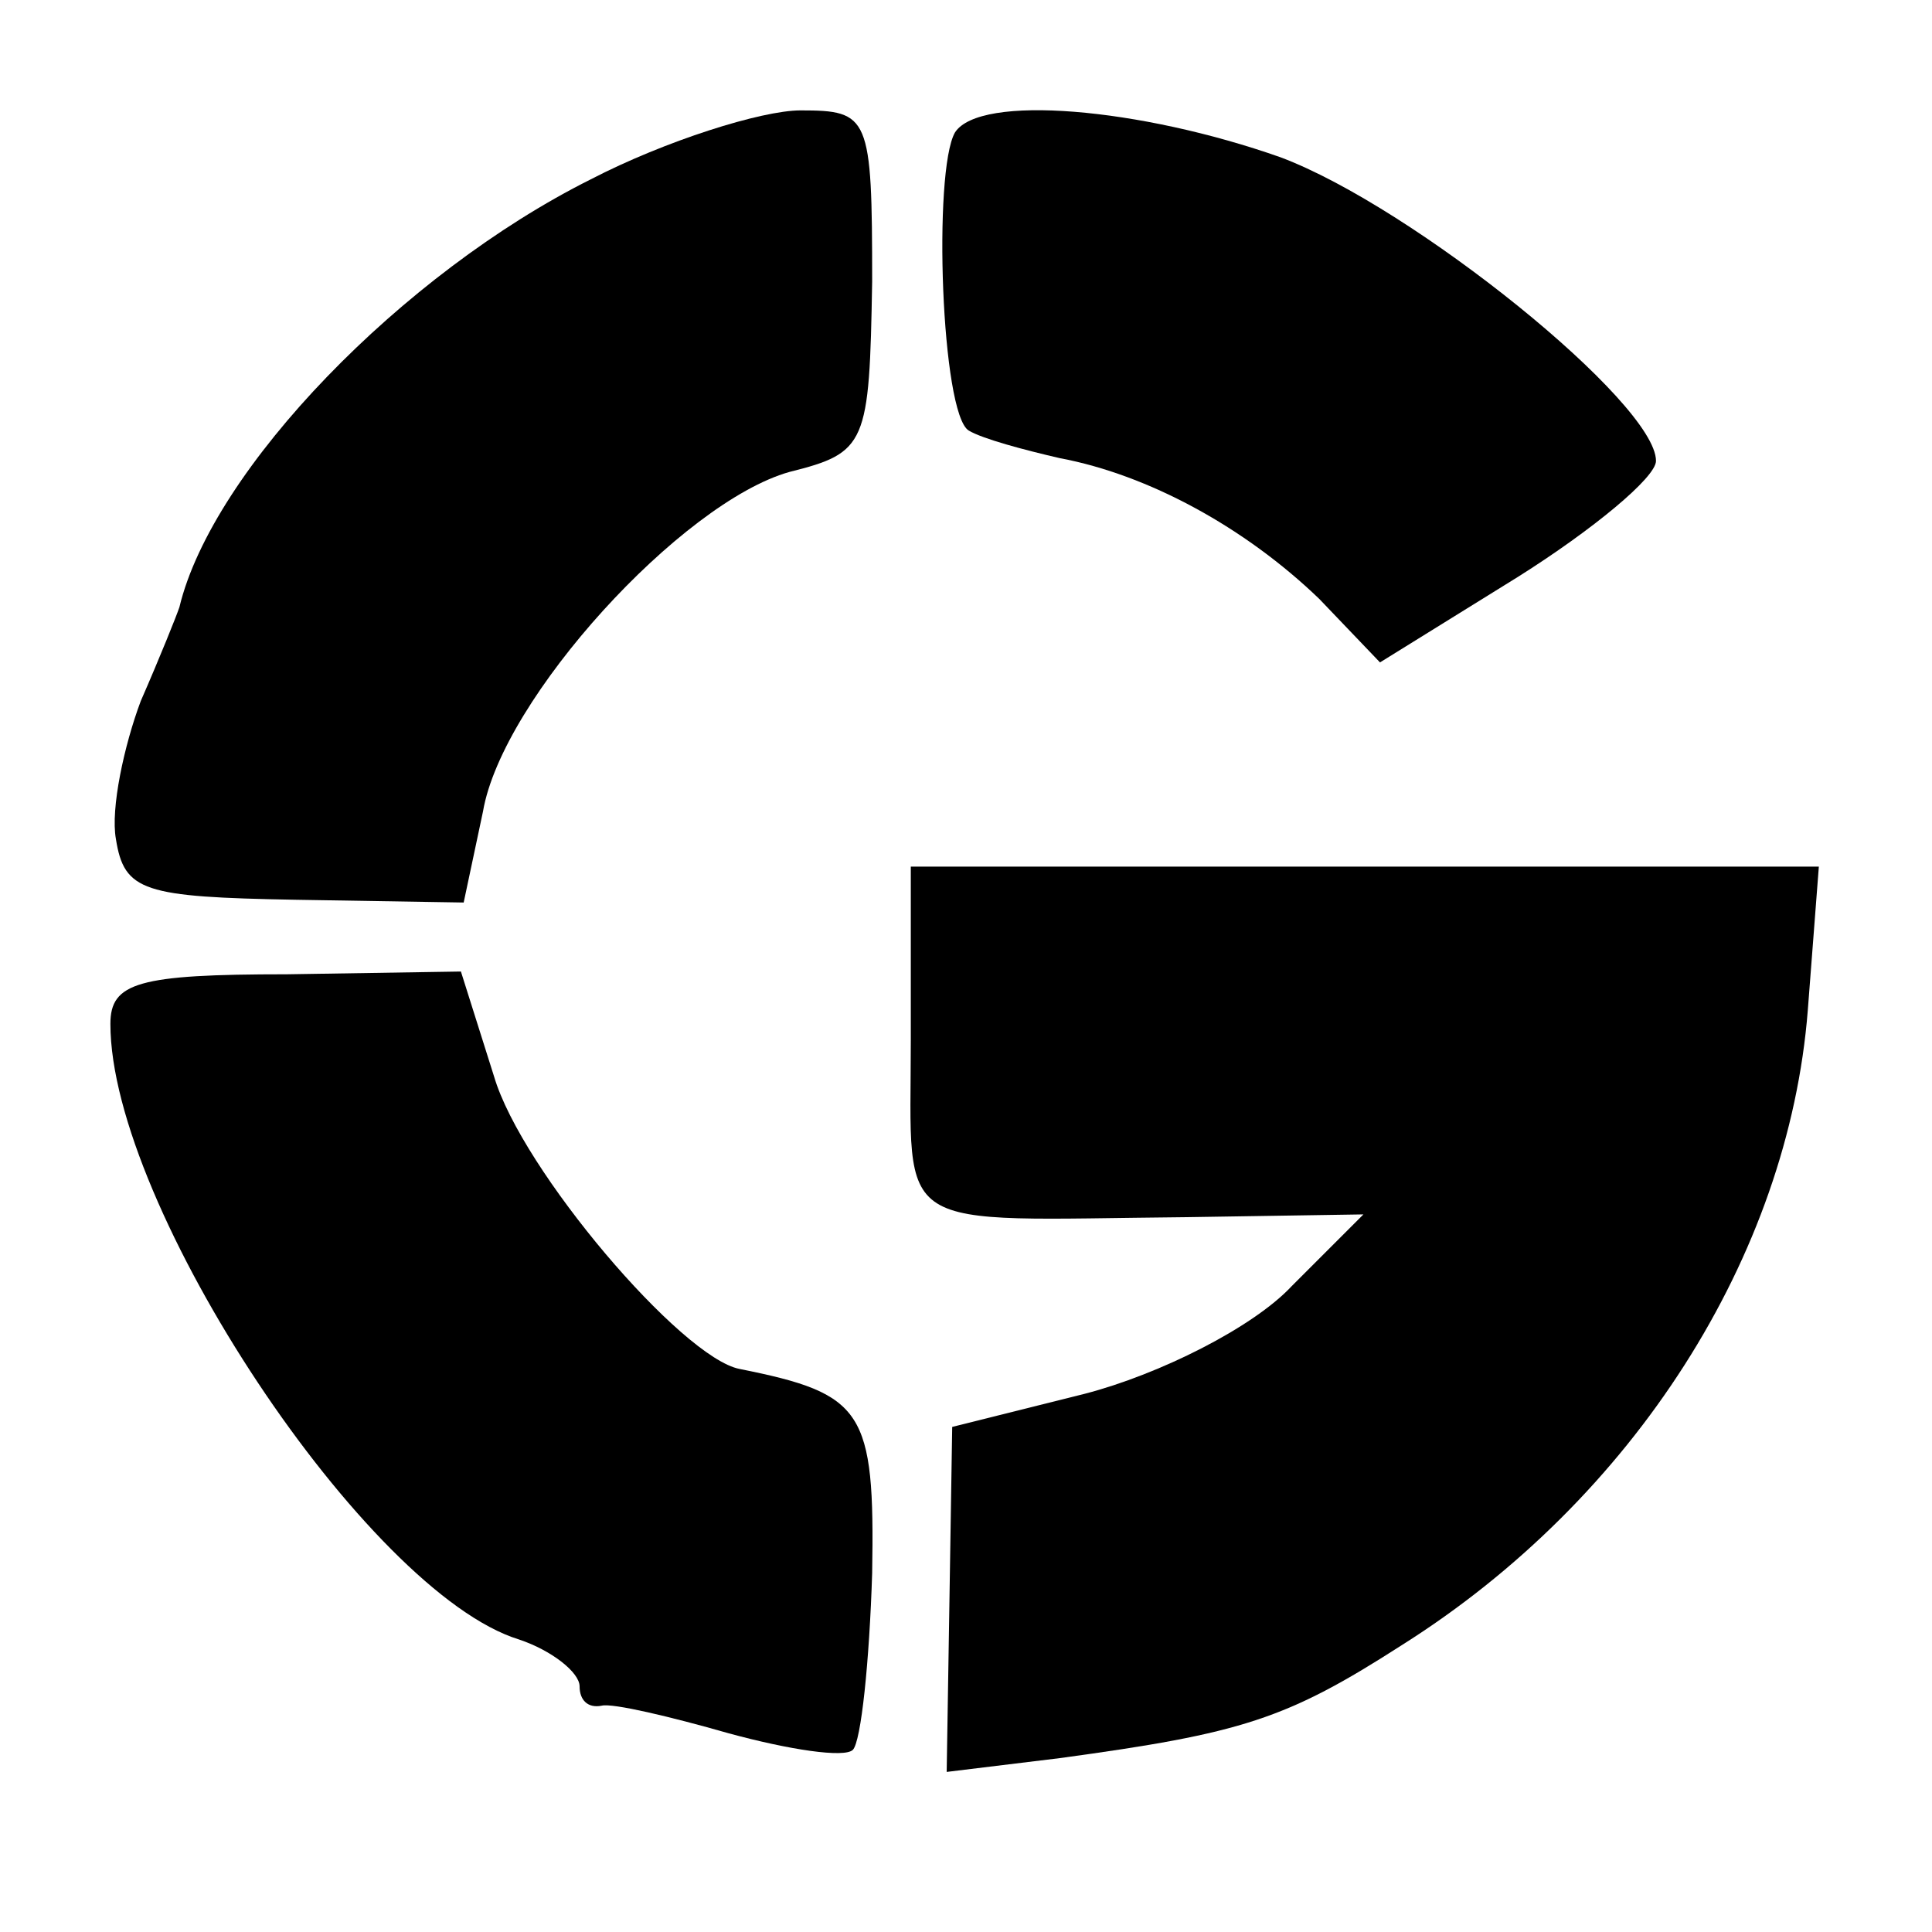
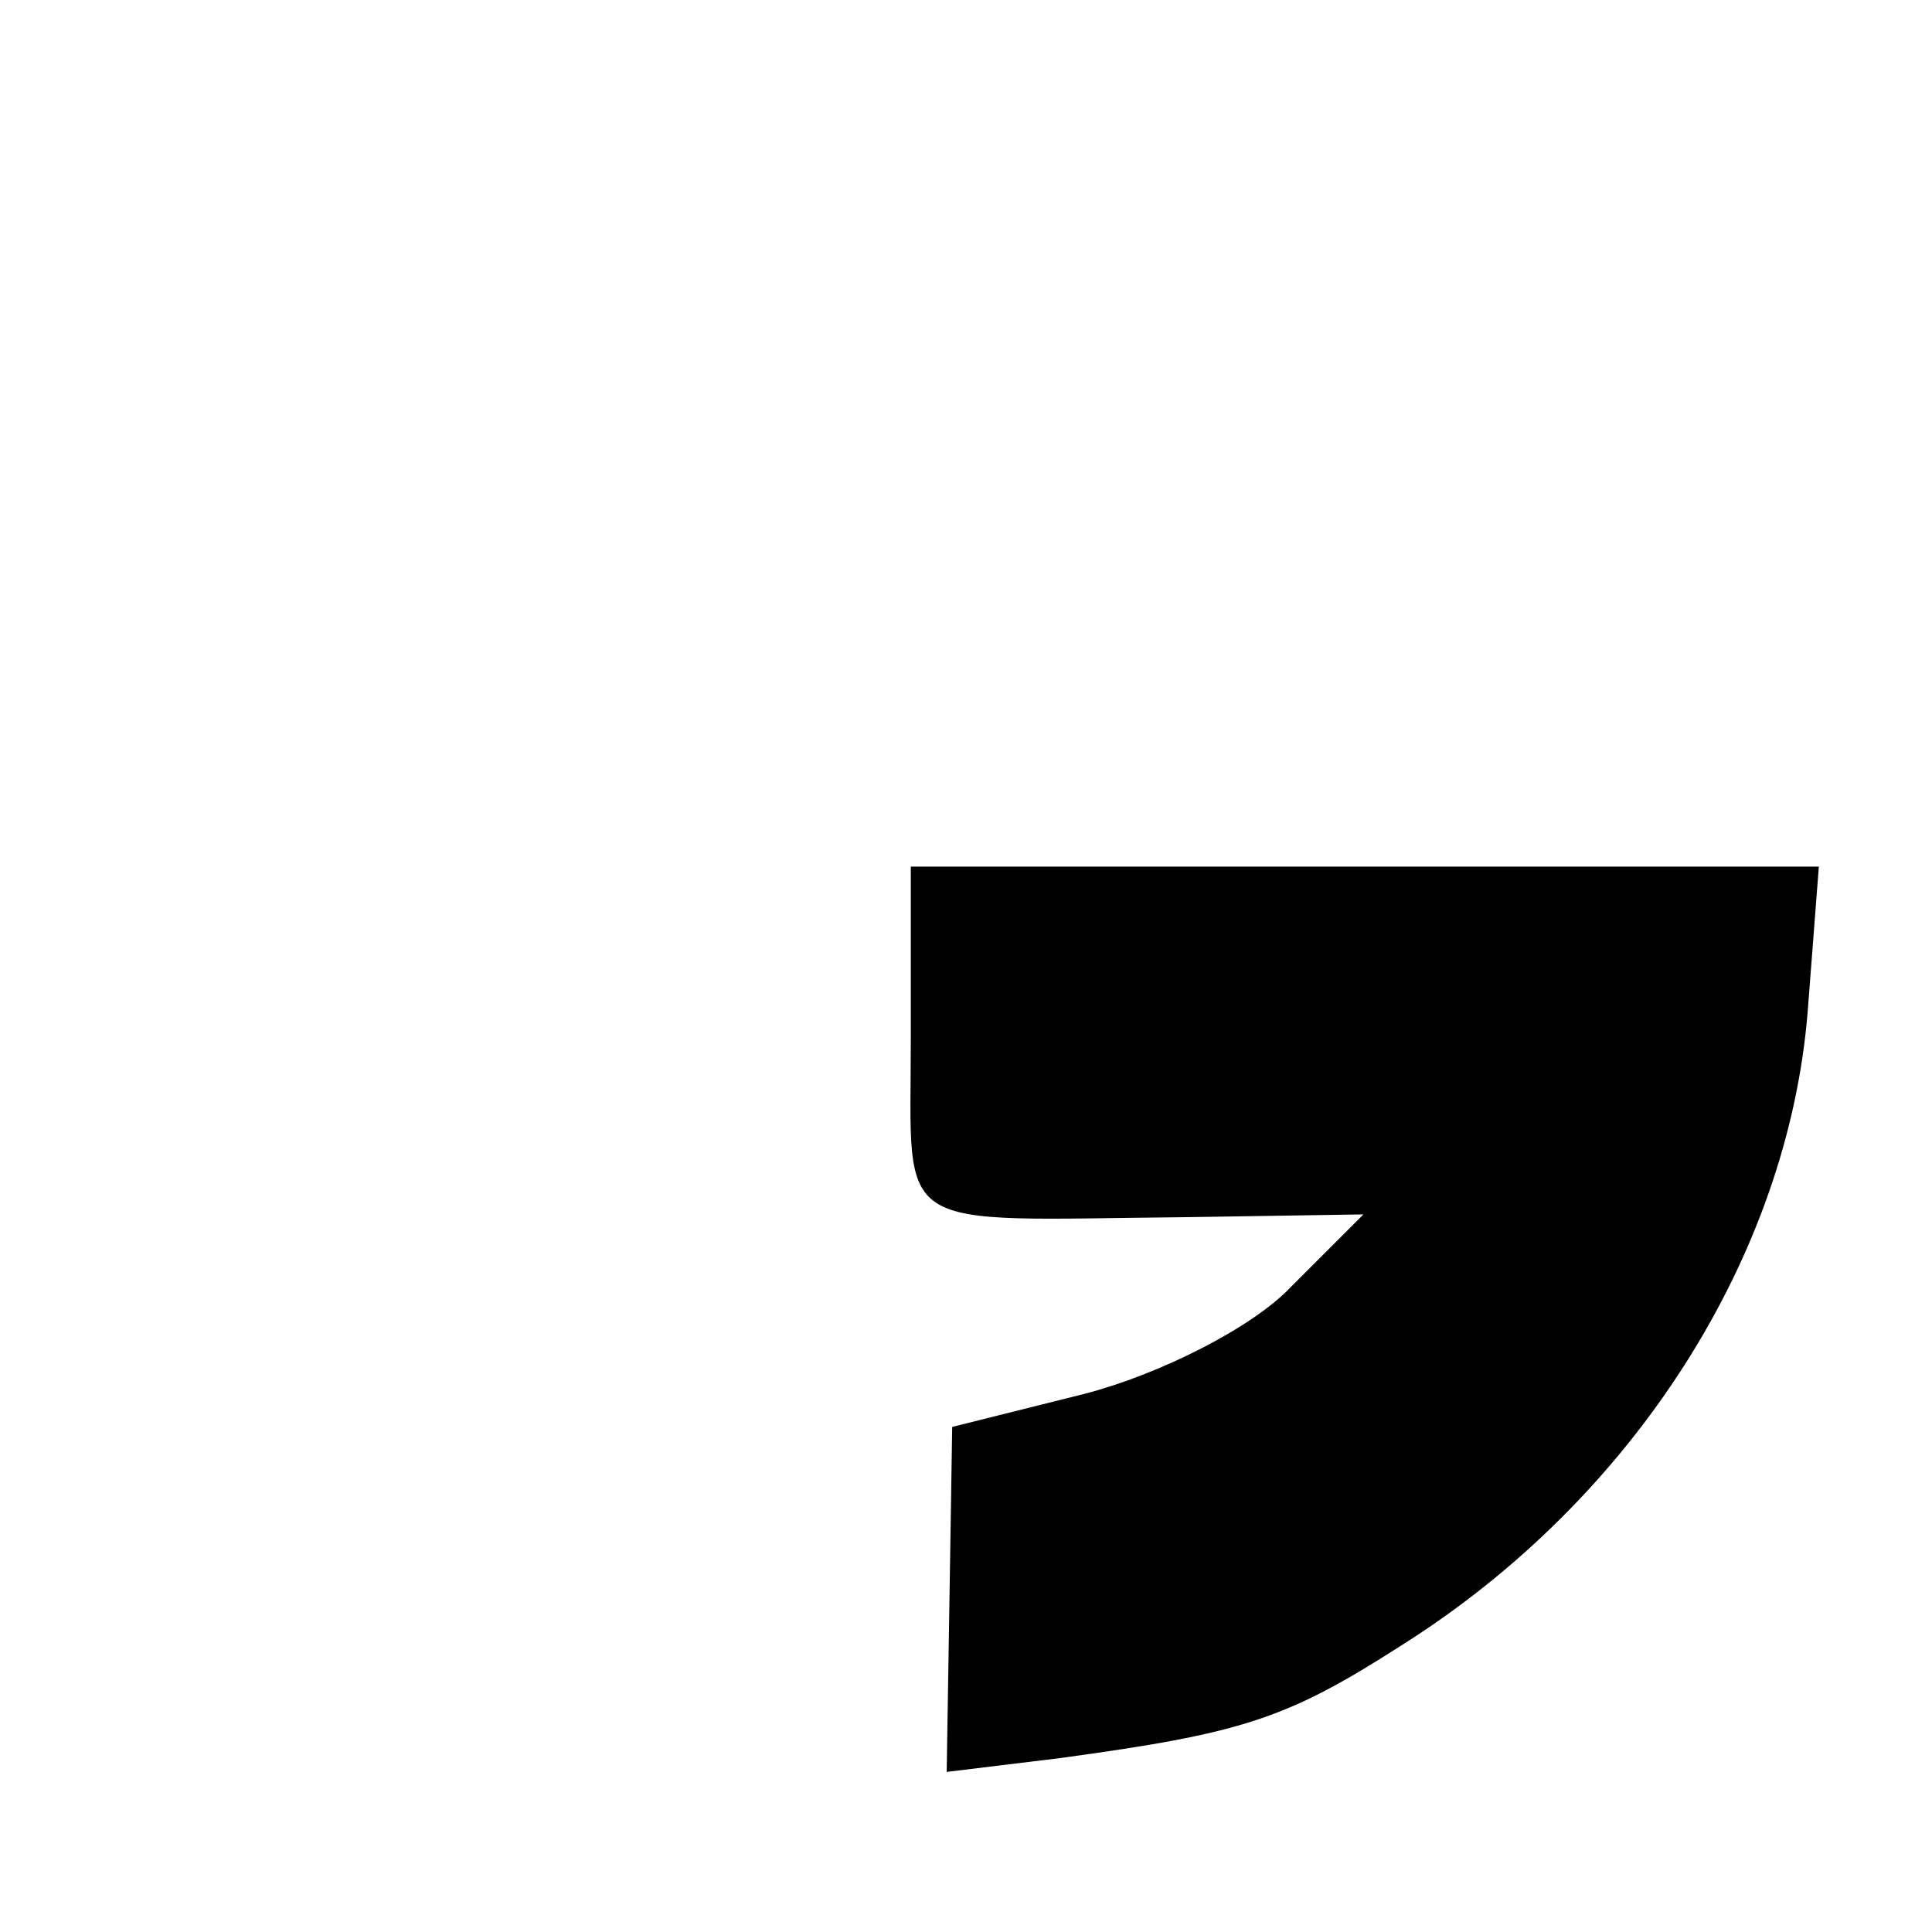
<svg xmlns="http://www.w3.org/2000/svg" version="1.0" width="70pt" height="70pt" viewBox="0 0 70 70" preserveAspectRatio="xMidYMid meet">
  <g transform="translate(0,70) scale(0.1,-0.1)" fill="#000000" stroke="none">
-     <path d="M214 635 c-68 -34 -137 -105 -149 -155 -1 -3 -7 -18 -14 -34 -6 -16 -11 -39 -9 -50 3 -19 10 -21 65 -22 l61 -1 7 33 c7 41 72 112 111 123 28 7 29 10 30 69 0 60 -1 62 -26 62 -14 0 -49 -11 -76 -25z" />
-     <path d="M346 652 c-8 -14 -5 -102 5 -108 5 -3 20 -7 33 -10 32 -6 67 -25 94 -51 l22 -23 50 31 c27 17 50 36 50 42 0 21 -88 92 -136 110 -51 18 -109 23 -118 9z" />
    <path d="M330 323 c0 -71 -8 -65 100 -64 l64 1 -26 -26 c-14 -15 -48 -32 -75 -39 l-48 -12 -1 -63 -1 -62 41 5 c66 9 82 14 124 41 84 53 140 141 147 230 l4 52 -164 0 -165 0 0 -63z" />
-     <path d="M40 329 c0 -66 93 -206 148 -223 12 -4 22 -12 22 -17 0 -5 3 -8 8 -7 4 1 25 -4 46 -10 22 -6 42 -9 45 -6 3 3 6 32 7 64 1 59 -3 65 -48 74 -21 4 -79 72 -89 106 l-12 38 -63 -1 c-54 0 -64 -3 -64 -18z" />
  </g>
</svg>